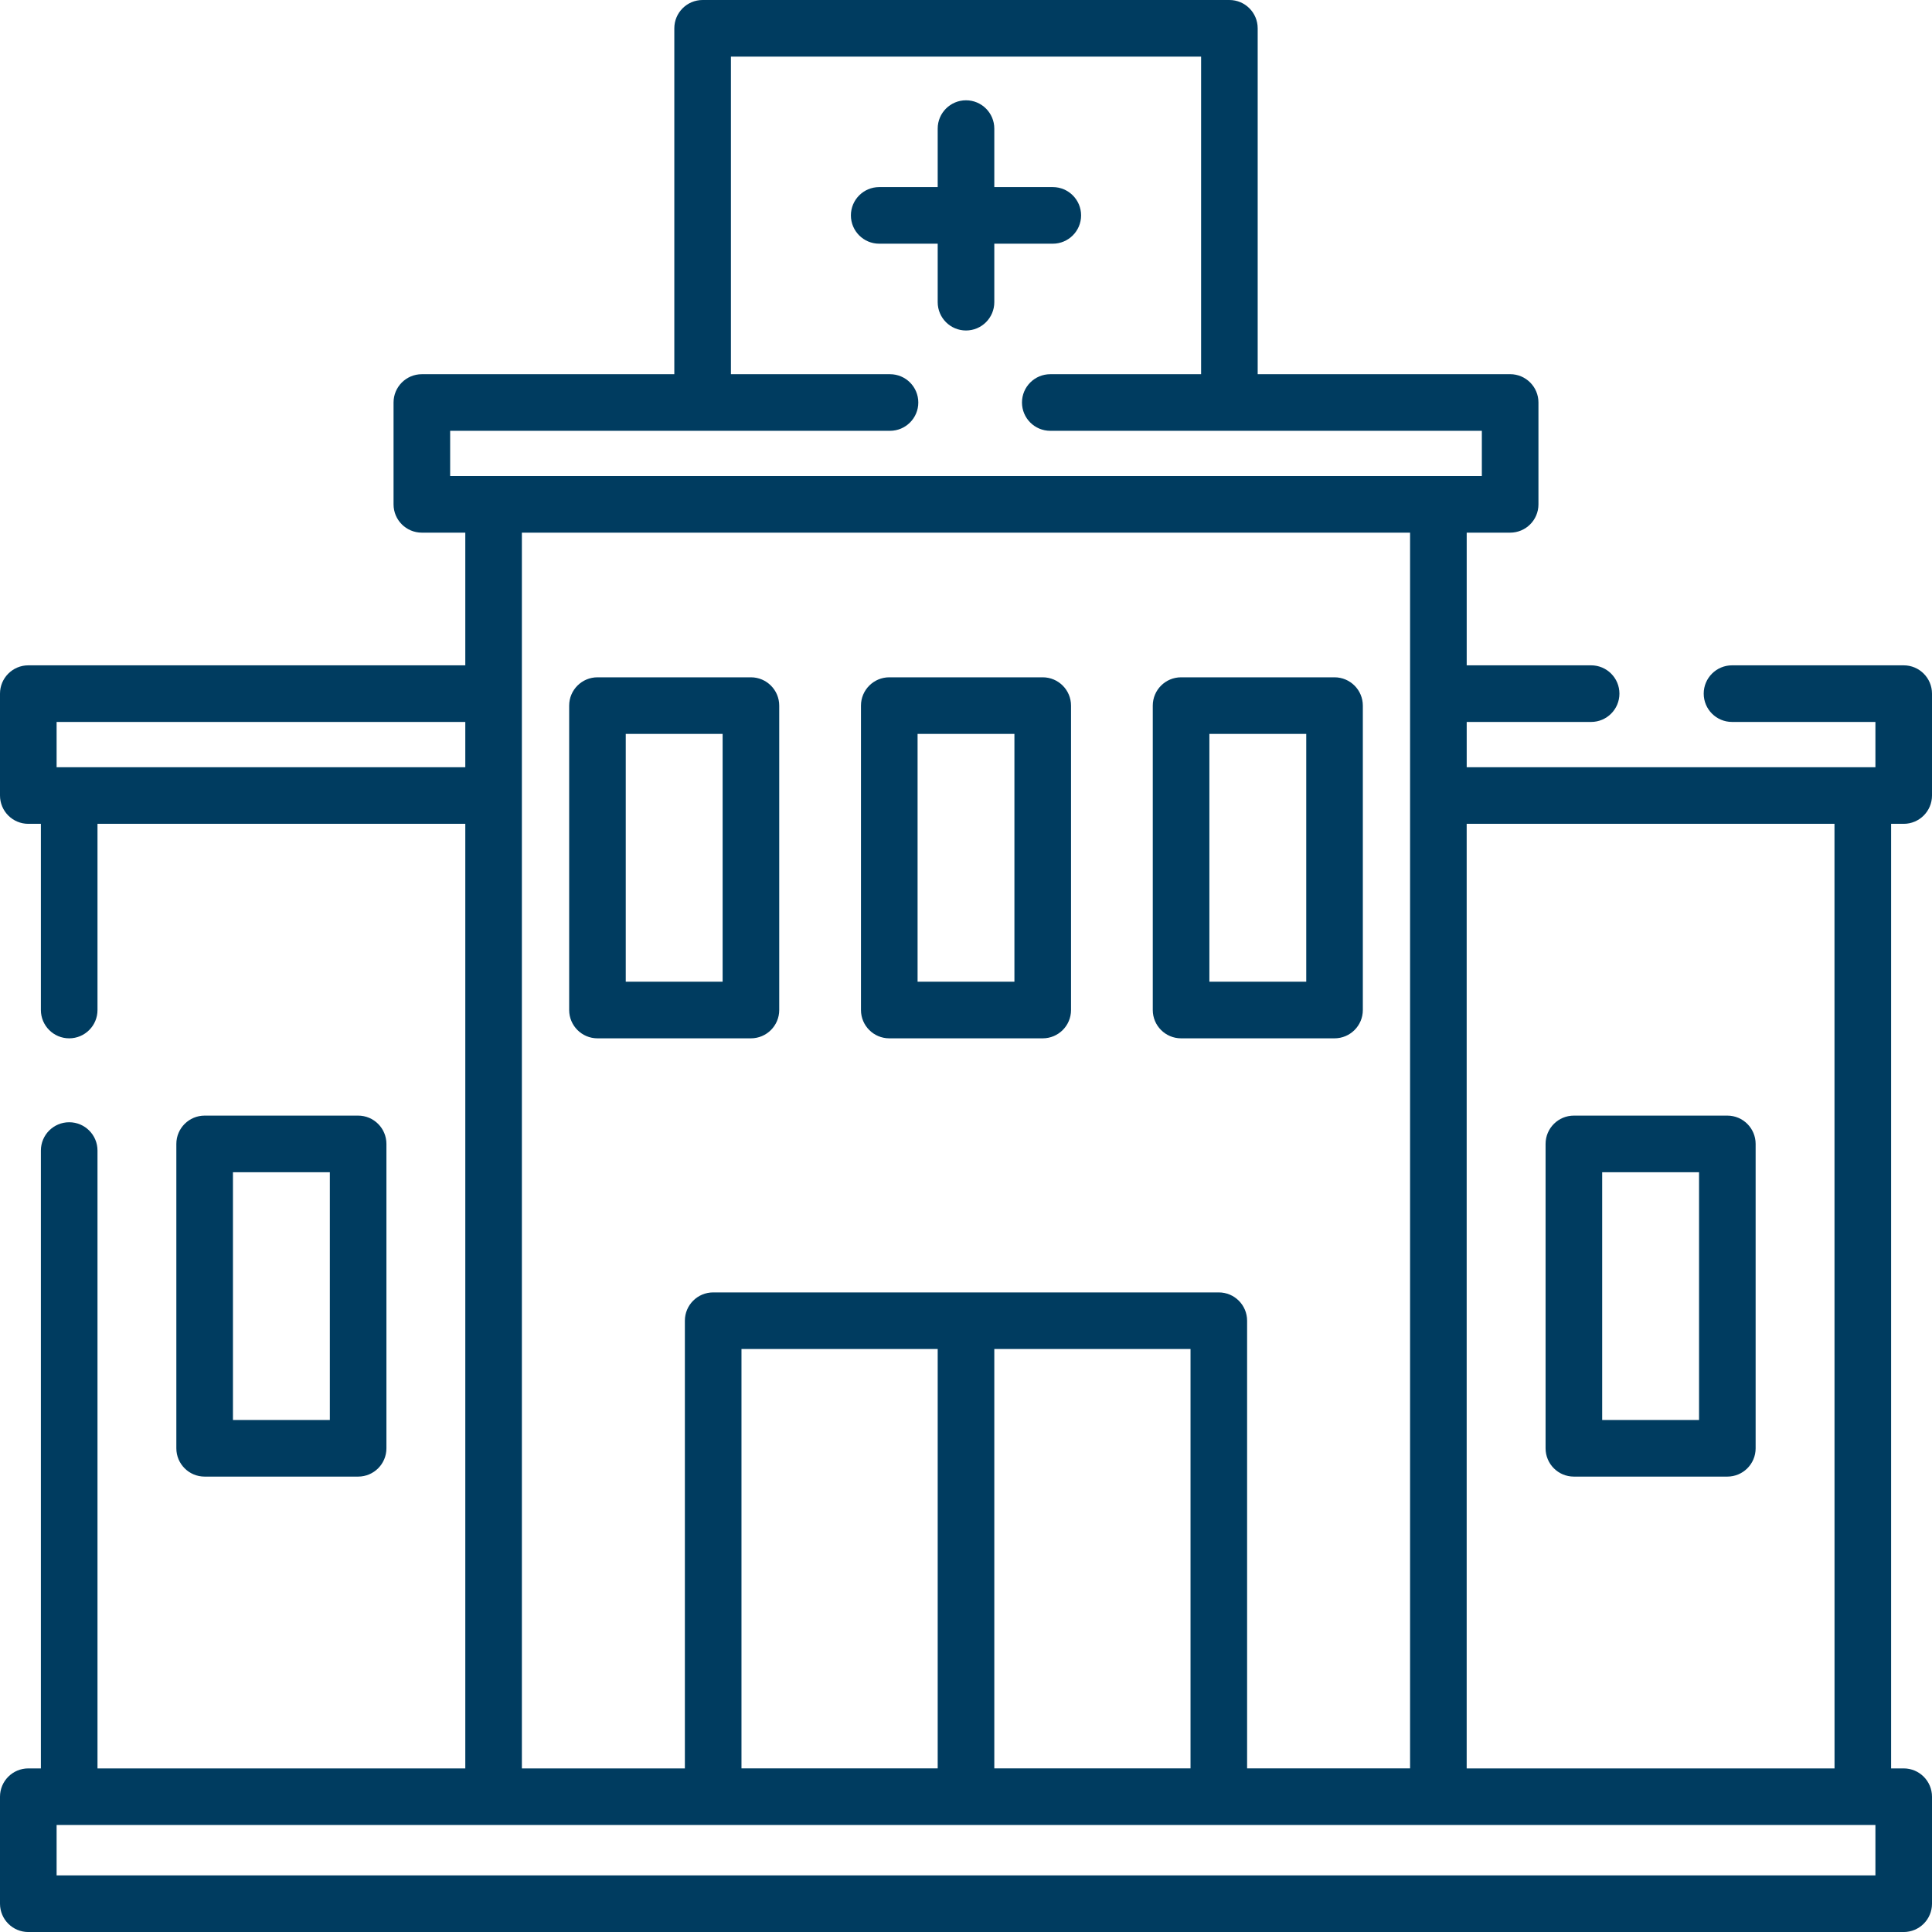
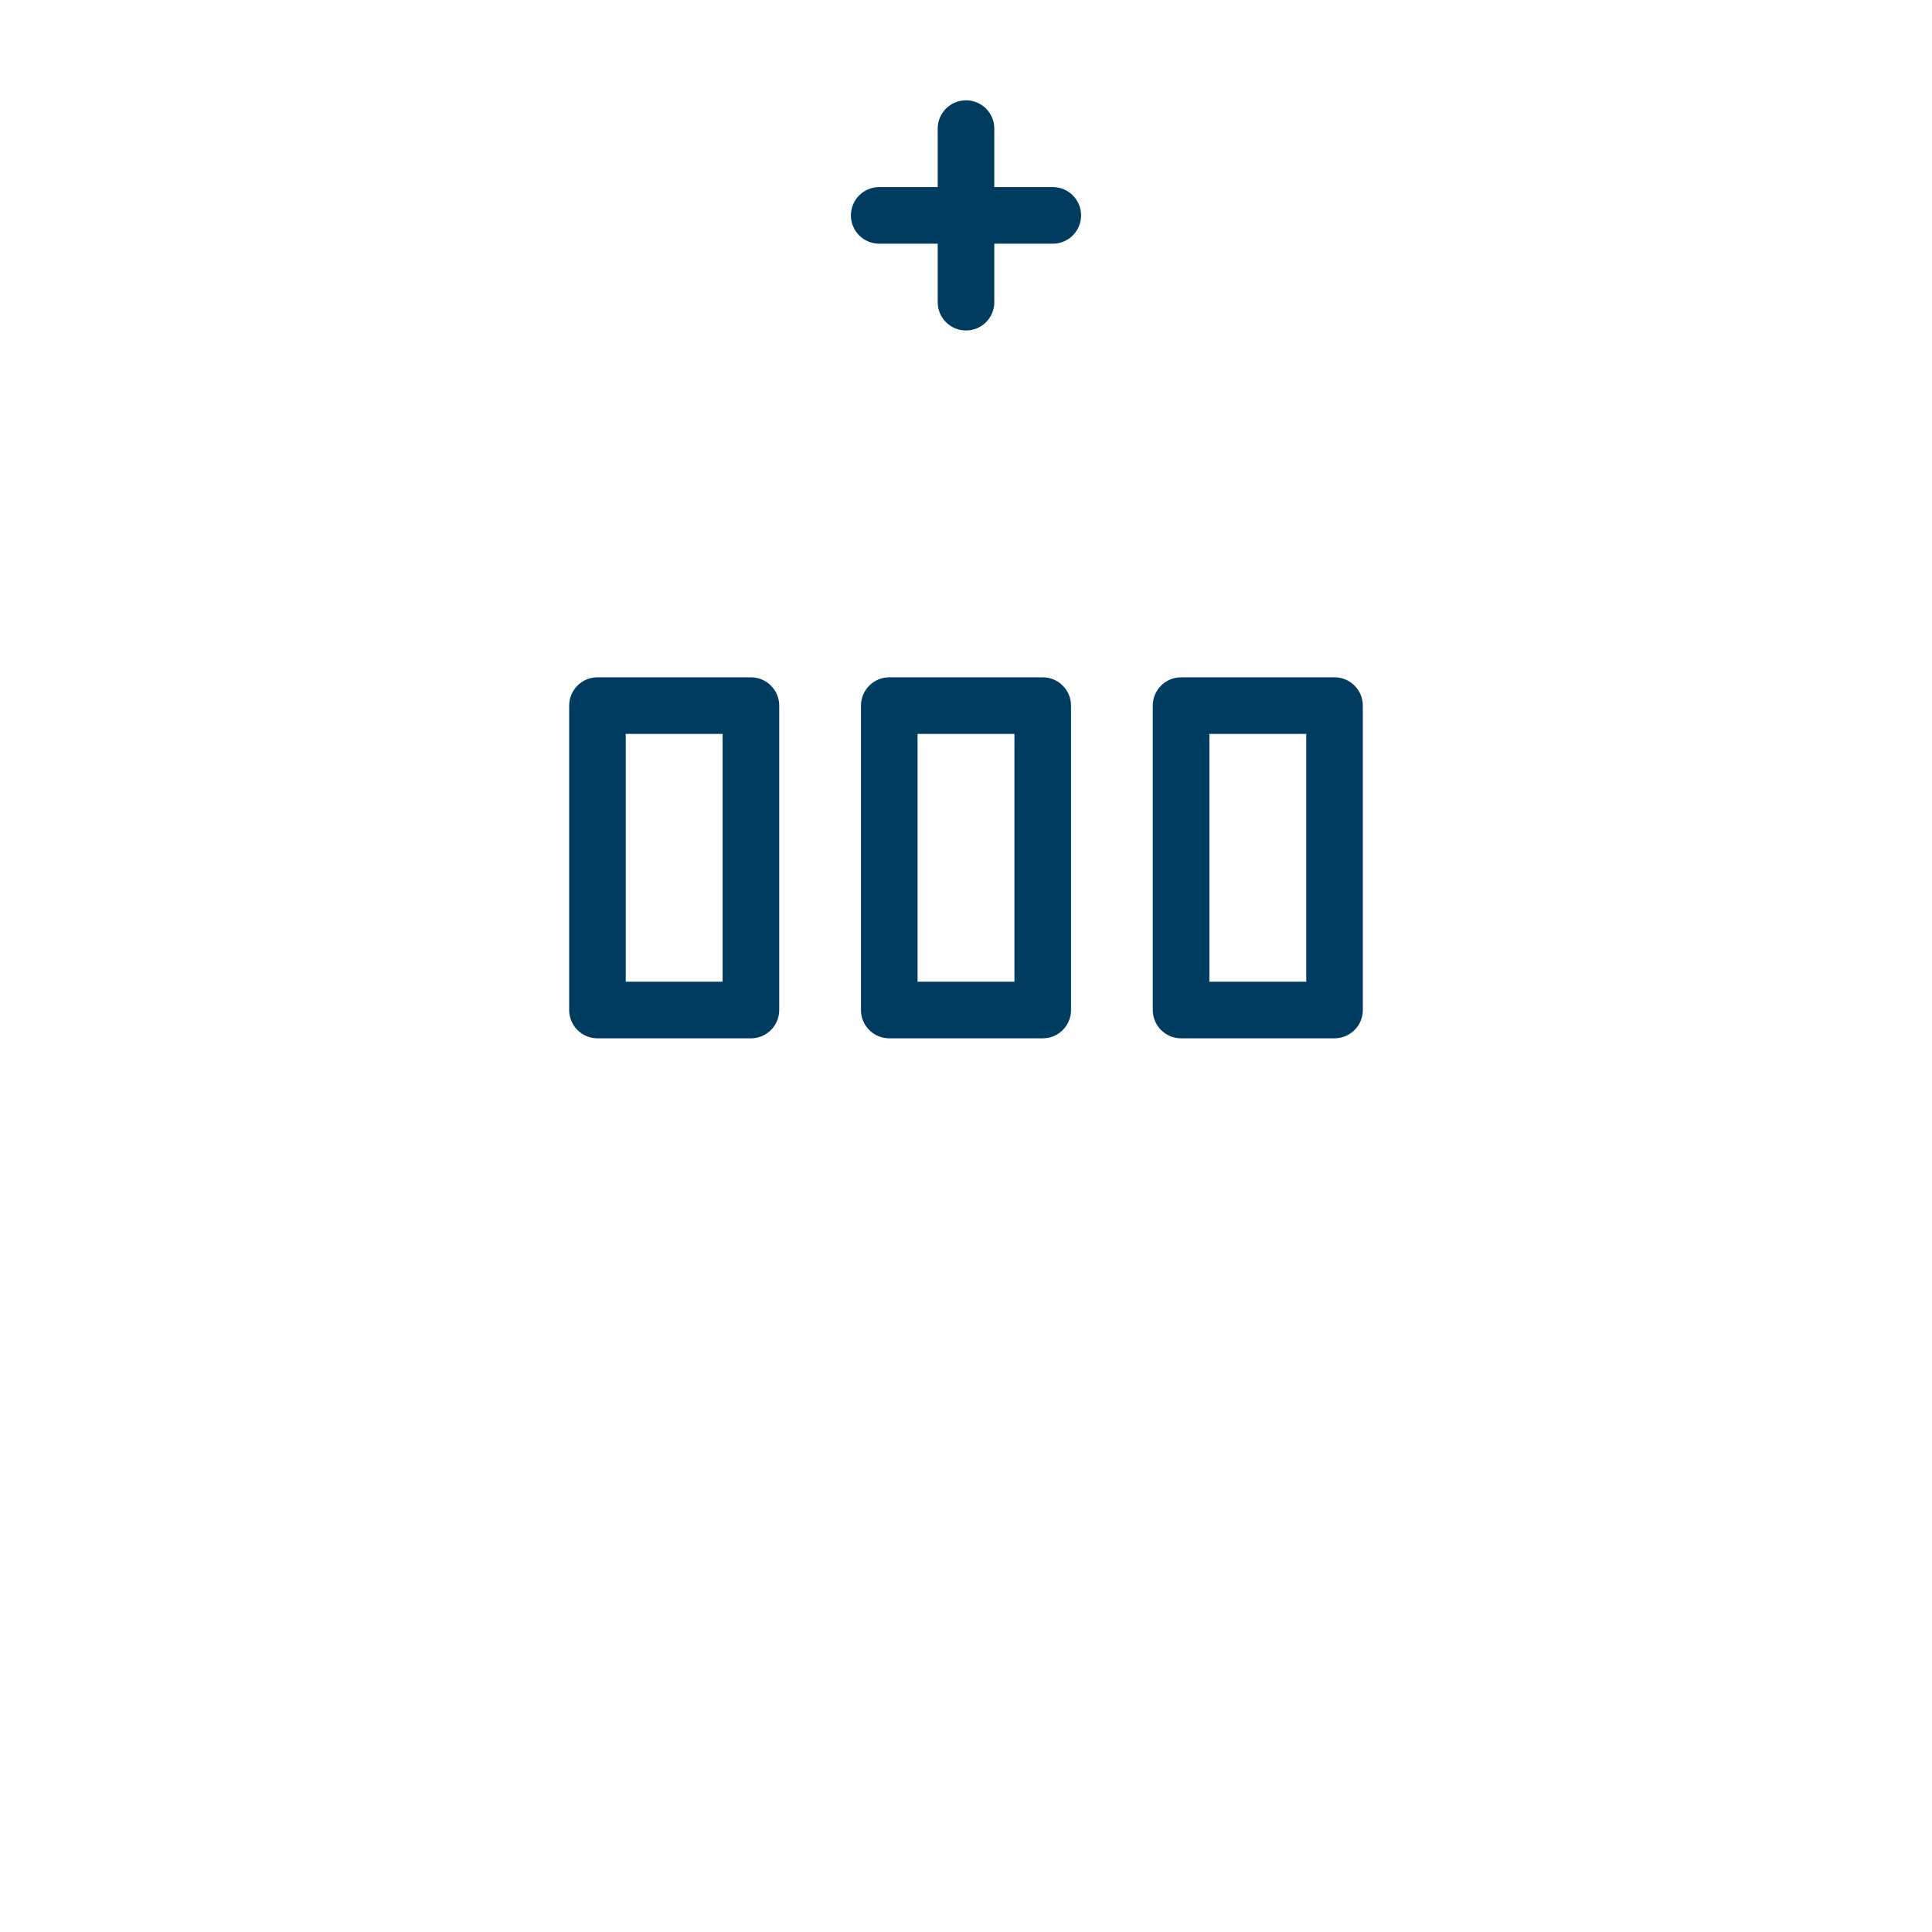
<svg xmlns="http://www.w3.org/2000/svg" version="1.1" id="Layer_1" x="0px" y="0px" width="80px" height="80px" viewBox="-10 -10.001 80 80" enable-background="new -10 -10.001 80 80" xml:space="preserve">
  <g>
    <path fill="#003C60" d="M21.094,32.994c0.646,0,1.172-0.525,1.172-1.172V19.217c0-0.646-0.525-1.172-1.172-1.172h-6.354   c-0.647,0-1.172,0.525-1.172,1.172v12.605c0,0.646,0.524,1.172,1.172,1.172H21.094z M15.911,20.389h4.011V30.65h-4.011V20.389z" />
    <path fill="#003C60" d="M26.823,32.994h6.354c0.647,0,1.172-0.525,1.172-1.172V19.217c0-0.646-0.524-1.172-1.172-1.172h-6.354   c-0.647,0-1.172,0.525-1.172,1.172v12.605C25.651,32.469,26.176,32.994,26.823,32.994z M27.995,20.389h4.01V30.65h-4.01V20.389z" />
-     <path fill="#003C60" d="M4.829,51.142c0.646,0,1.172-0.523,1.172-1.172V37.366c0-0.647-0.525-1.172-1.172-1.172h-6.355   c-0.646,0-1.172,0.524-1.172,1.172V49.97c0,0.648,0.525,1.172,1.172,1.172H4.829z M-0.354,38.538h4.012v10.26h-4.012V38.538z" />
-     <path fill="#003C60" d="M55.171,51.142h6.354c0.646,0,1.172-0.523,1.172-1.172V37.366c0-0.647-0.525-1.172-1.172-1.172h-6.354   c-0.647,0-1.172,0.524-1.172,1.172V49.97C53.999,50.618,54.523,51.142,55.171,51.142z M56.343,38.538h4.011v10.26h-4.011V38.538z" />
    <path fill="#003C60" d="M38.906,32.994h6.354c0.646,0,1.172-0.525,1.172-1.172V19.217c0-0.646-0.525-1.172-1.172-1.172h-6.354   c-0.647,0-1.172,0.525-1.172,1.172v12.605C37.734,32.469,38.259,32.994,38.906,32.994z M40.078,20.389h4.011V30.65h-4.011V20.389z" />
    <path fill="#003C60" d="M28.828,2.512c0,0.647,0.524,1.172,1.172,1.172c0.646,0,1.172-0.525,1.172-1.172V0.09h2.422   c0.646,0,1.172-0.525,1.172-1.172c0-0.647-0.525-1.172-1.172-1.172h-2.422v-2.422c0-0.647-0.525-1.172-1.172-1.172   c-0.647,0-1.172,0.524-1.172,1.172v2.422h-2.422c-0.647,0-1.172,0.524-1.172,1.172c0,0.647,0.524,1.172,1.172,1.172h2.422V2.512z" />
-     <path fill="#003C60" d="M68.828,24.112c0.646,0,1.172-0.525,1.172-1.172v-4.219c0-0.647-0.525-1.172-1.172-1.172h-7.109   c-0.647,0-1.172,0.525-1.172,1.172s0.524,1.172,1.172,1.172h5.938v1.875c-1.982,0-16.08,0-16.924,0v-1.875h5.152   c0.647,0,1.172-0.525,1.172-1.172s-0.524-1.172-1.172-1.172h-5.152v-5.494h1.799c0.647,0,1.172-0.523,1.172-1.172V6.665   c0-0.646-0.524-1.172-1.172-1.172H42.078V-8.829c0-0.647-0.524-1.172-1.172-1.172H19.094c-0.647,0-1.172,0.525-1.172,1.172V5.494   H7.468c-0.647,0-1.172,0.524-1.172,1.172v4.217c0,0.648,0.524,1.172,1.172,1.172h1.799v5.494H-8.828   c-0.647,0-1.172,0.525-1.172,1.172v4.219c0,0.647,0.524,1.172,1.172,1.172h0.521v7.71c0,0.646,0.524,1.172,1.172,1.172   s1.172-0.525,1.172-1.172v-7.71h15.23v39.113h-15.23V37.641c0-0.647-0.524-1.172-1.172-1.172s-1.172,0.524-1.172,1.172v25.584   h-0.521c-0.647,0-1.172,0.524-1.172,1.172v4.431c0,0.646,0.524,1.172,1.172,1.172h77.656c0.646,0,1.172-0.525,1.172-1.172v-4.431   c0-0.647-0.525-1.172-1.172-1.172h-0.521V24.112H68.828z M8.64,7.838h18.213c0.646,0,1.172-0.525,1.172-1.172   c0-0.648-0.525-1.172-1.172-1.172h-6.587V-7.657h19.469V5.494h-6.245c-0.647,0-1.172,0.524-1.172,1.172   c0,0.647,0.524,1.172,1.172,1.172h17.87v1.874H8.64V7.838z M-7.656,19.893H9.267v1.875H-7.656V19.893z M11.61,12.055h36.778v51.169   h-6.748V44.687c0-0.647-0.525-1.172-1.172-1.172H19.531c-0.647,0-1.172,0.524-1.172,1.172v18.538H11.61V12.055z M20.703,63.225   V45.858h8.125v17.366H20.703z M31.172,45.858h8.125v17.366h-8.125V45.858z M67.656,67.655H-7.656v-2.087h75.313V67.655z    M65.964,63.225H50.732V24.112h15.23L65.964,63.225L65.964,63.225z" />
  </g>
</svg>